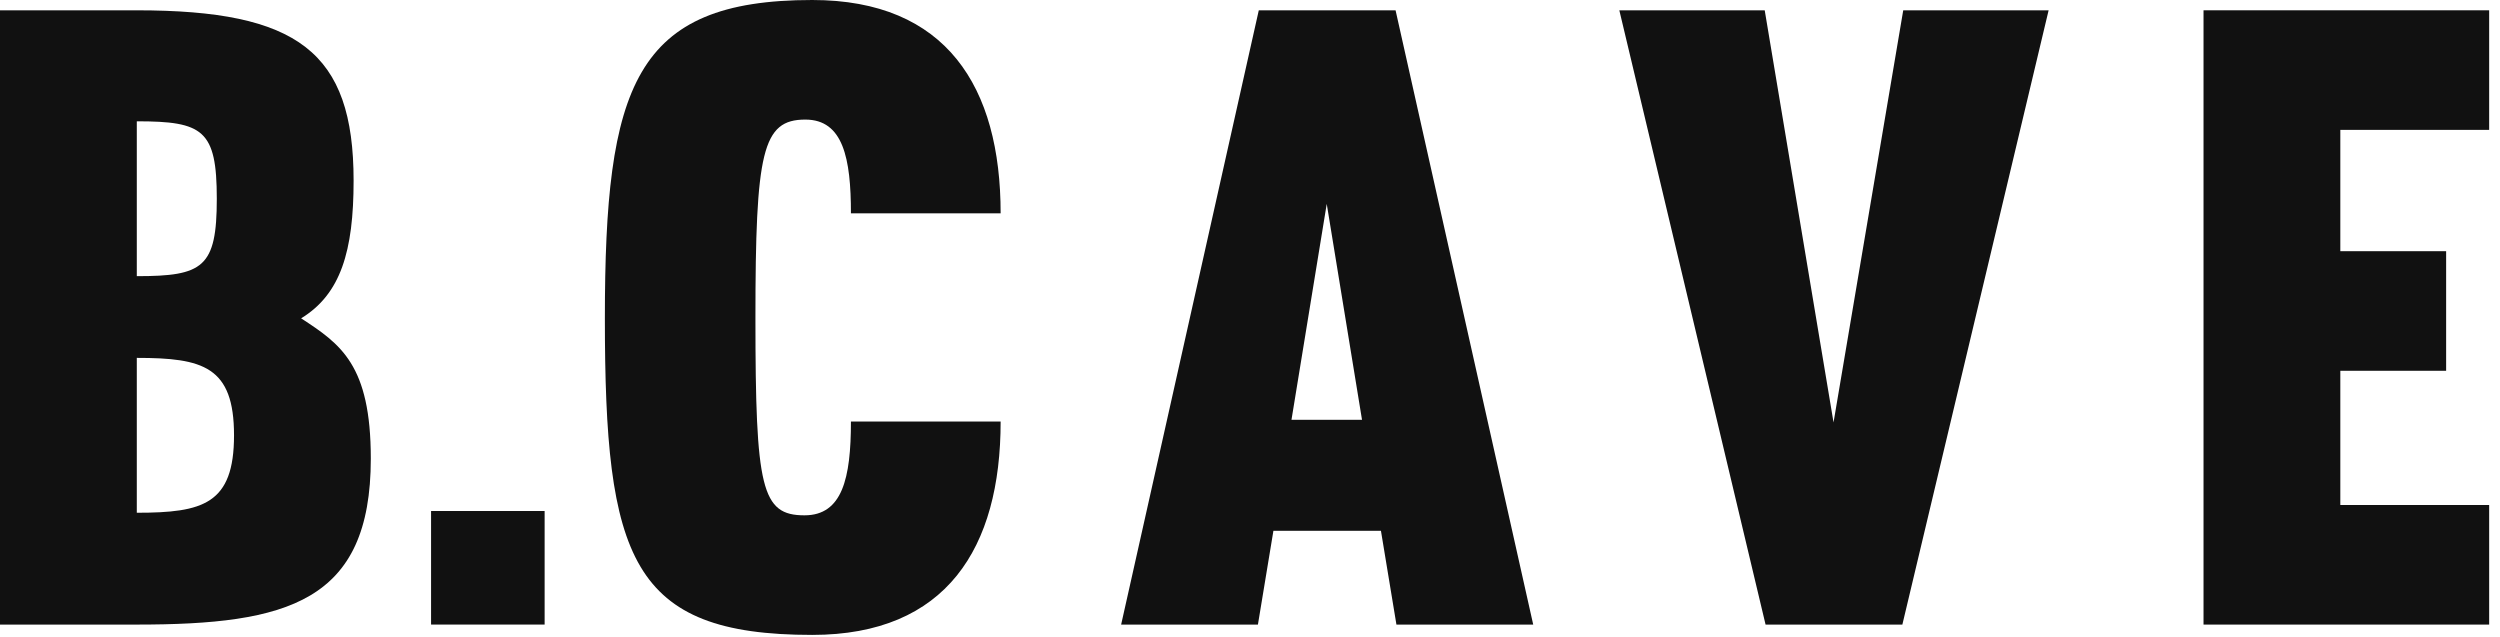
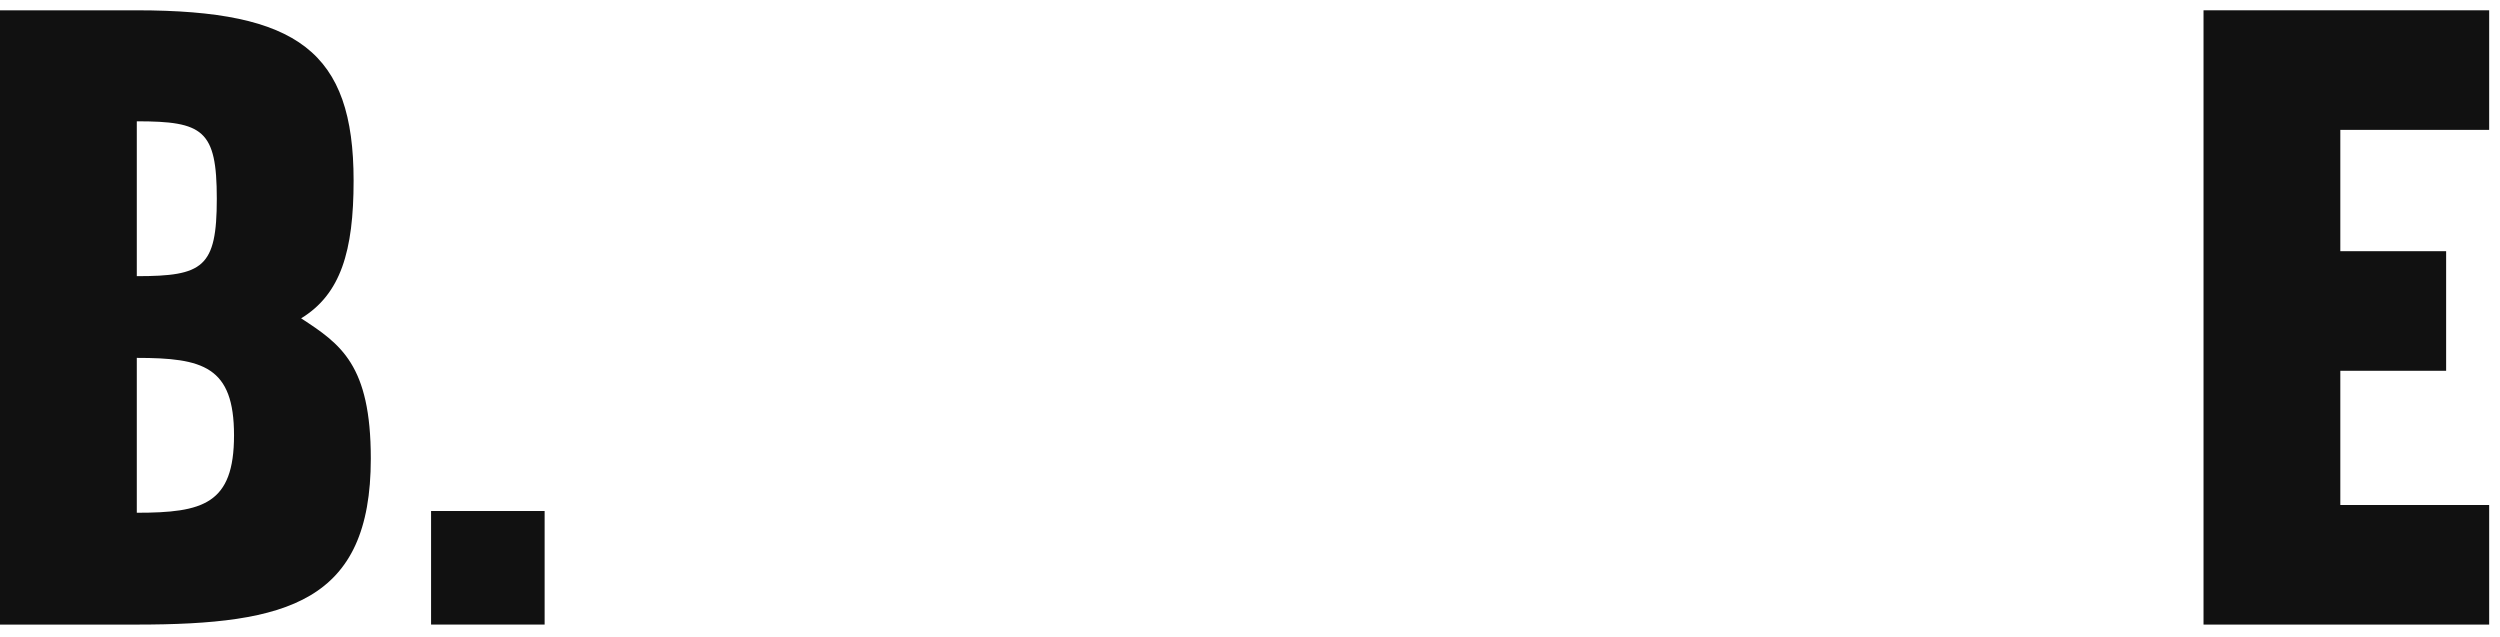
<svg xmlns="http://www.w3.org/2000/svg" width="100%" height="100%" viewBox="0 0 161 41" version="1.1" xml:space="preserve" style="fill-rule:evenodd;clip-rule:evenodd;stroke-linejoin:round;stroke-miterlimit:2;">
  <g transform="matrix(1,0,0,1,8.81,7.866)">
    <path d="M0,25.155C4.266,25.155 6.261,24.6 6.261,20.169C6.261,15.735 4.266,15.182 0,15.182L0,25.155ZM0,9.919C4.266,9.919 5.152,9.364 5.152,4.932C5.152,0.499 4.266,-0.054 0,-0.054L0,9.919ZM-8.81,32.357L-8.81,-7.202L0,-7.202C10.36,-7.202 13.962,-4.542 13.962,3.768C13.962,8.311 13.131,11.082 10.582,12.634C13.131,14.296 15.07,15.625 15.07,21.665C15.07,30.917 9.696,32.357 0,32.357L-8.81,32.357Z" style="fill:rgb(17,17,17);fill-rule:nonzero;" />
  </g>
  <g transform="matrix(1,0,0,1,-7.394,27.892)">
    <rect x="35.155" y="5.017" width="7.313" height="7.313" style="fill:rgb(17,17,17);" />
  </g>
  <g transform="matrix(1,0,0,1,54.8,13.74)">
-     <path d="M0,13.408L9.641,13.408C9.641,21.553 6.15,27.148 -2.493,27.148C-14.184,27.148 -15.846,22.217 -15.846,6.76C-15.846,-8.199 -13.962,-13.74 -2.493,-13.74C6.15,-13.74 9.641,-8.145 9.641,0L0,0C0,-3.546 -0.499,-6.039 -2.937,-6.039C-5.707,-6.039 -6.15,-3.989 -6.15,6.76C-6.15,17.729 -5.762,19.447 -2.992,19.447C-0.554,19.447 0,17.064 0,13.408" style="fill:rgb(17,17,17);fill-rule:nonzero;" />
-   </g>
+     </g>
  <g transform="matrix(1,0,0,1,83.171,13.851)">
-     <path d="M0,13.186L4.543,13.186L2.271,-0.72L0,13.186ZM6.704,-13.187L15.568,26.373L6.759,26.373L5.762,20.333L-1.164,20.333L-2.161,26.373L-10.97,26.373L-2.105,-13.187L6.704,-13.187Z" style="fill:rgb(17,17,17);fill-rule:nonzero;" />
-   </g>
+     </g>
  <g transform="matrix(1,0,0,1,131.931,40.224)">
-     <path d="M0,-39.56L-9.419,0L-18.228,0L-27.646,-39.56L-18.283,-39.56L-13.851,-13.021L-9.363,-39.56L0,-39.56Z" style="fill:rgb(17,17,17);fill-rule:nonzero;" />
-   </g>
+     </g>
  <g transform="matrix(1,0,0,1,150.717,24.709)">
    <path d="M0,-8.532L6.814,-8.532L6.814,-0.831L0,-0.831L0,7.813L9.585,7.813L9.585,15.514L-8.81,15.514L-8.81,-24.046L9.585,-24.046L9.585,-16.345L0,-16.345L0,-8.532Z" style="fill:rgb(17,17,17);fill-rule:nonzero;" />
  </g>
</svg>